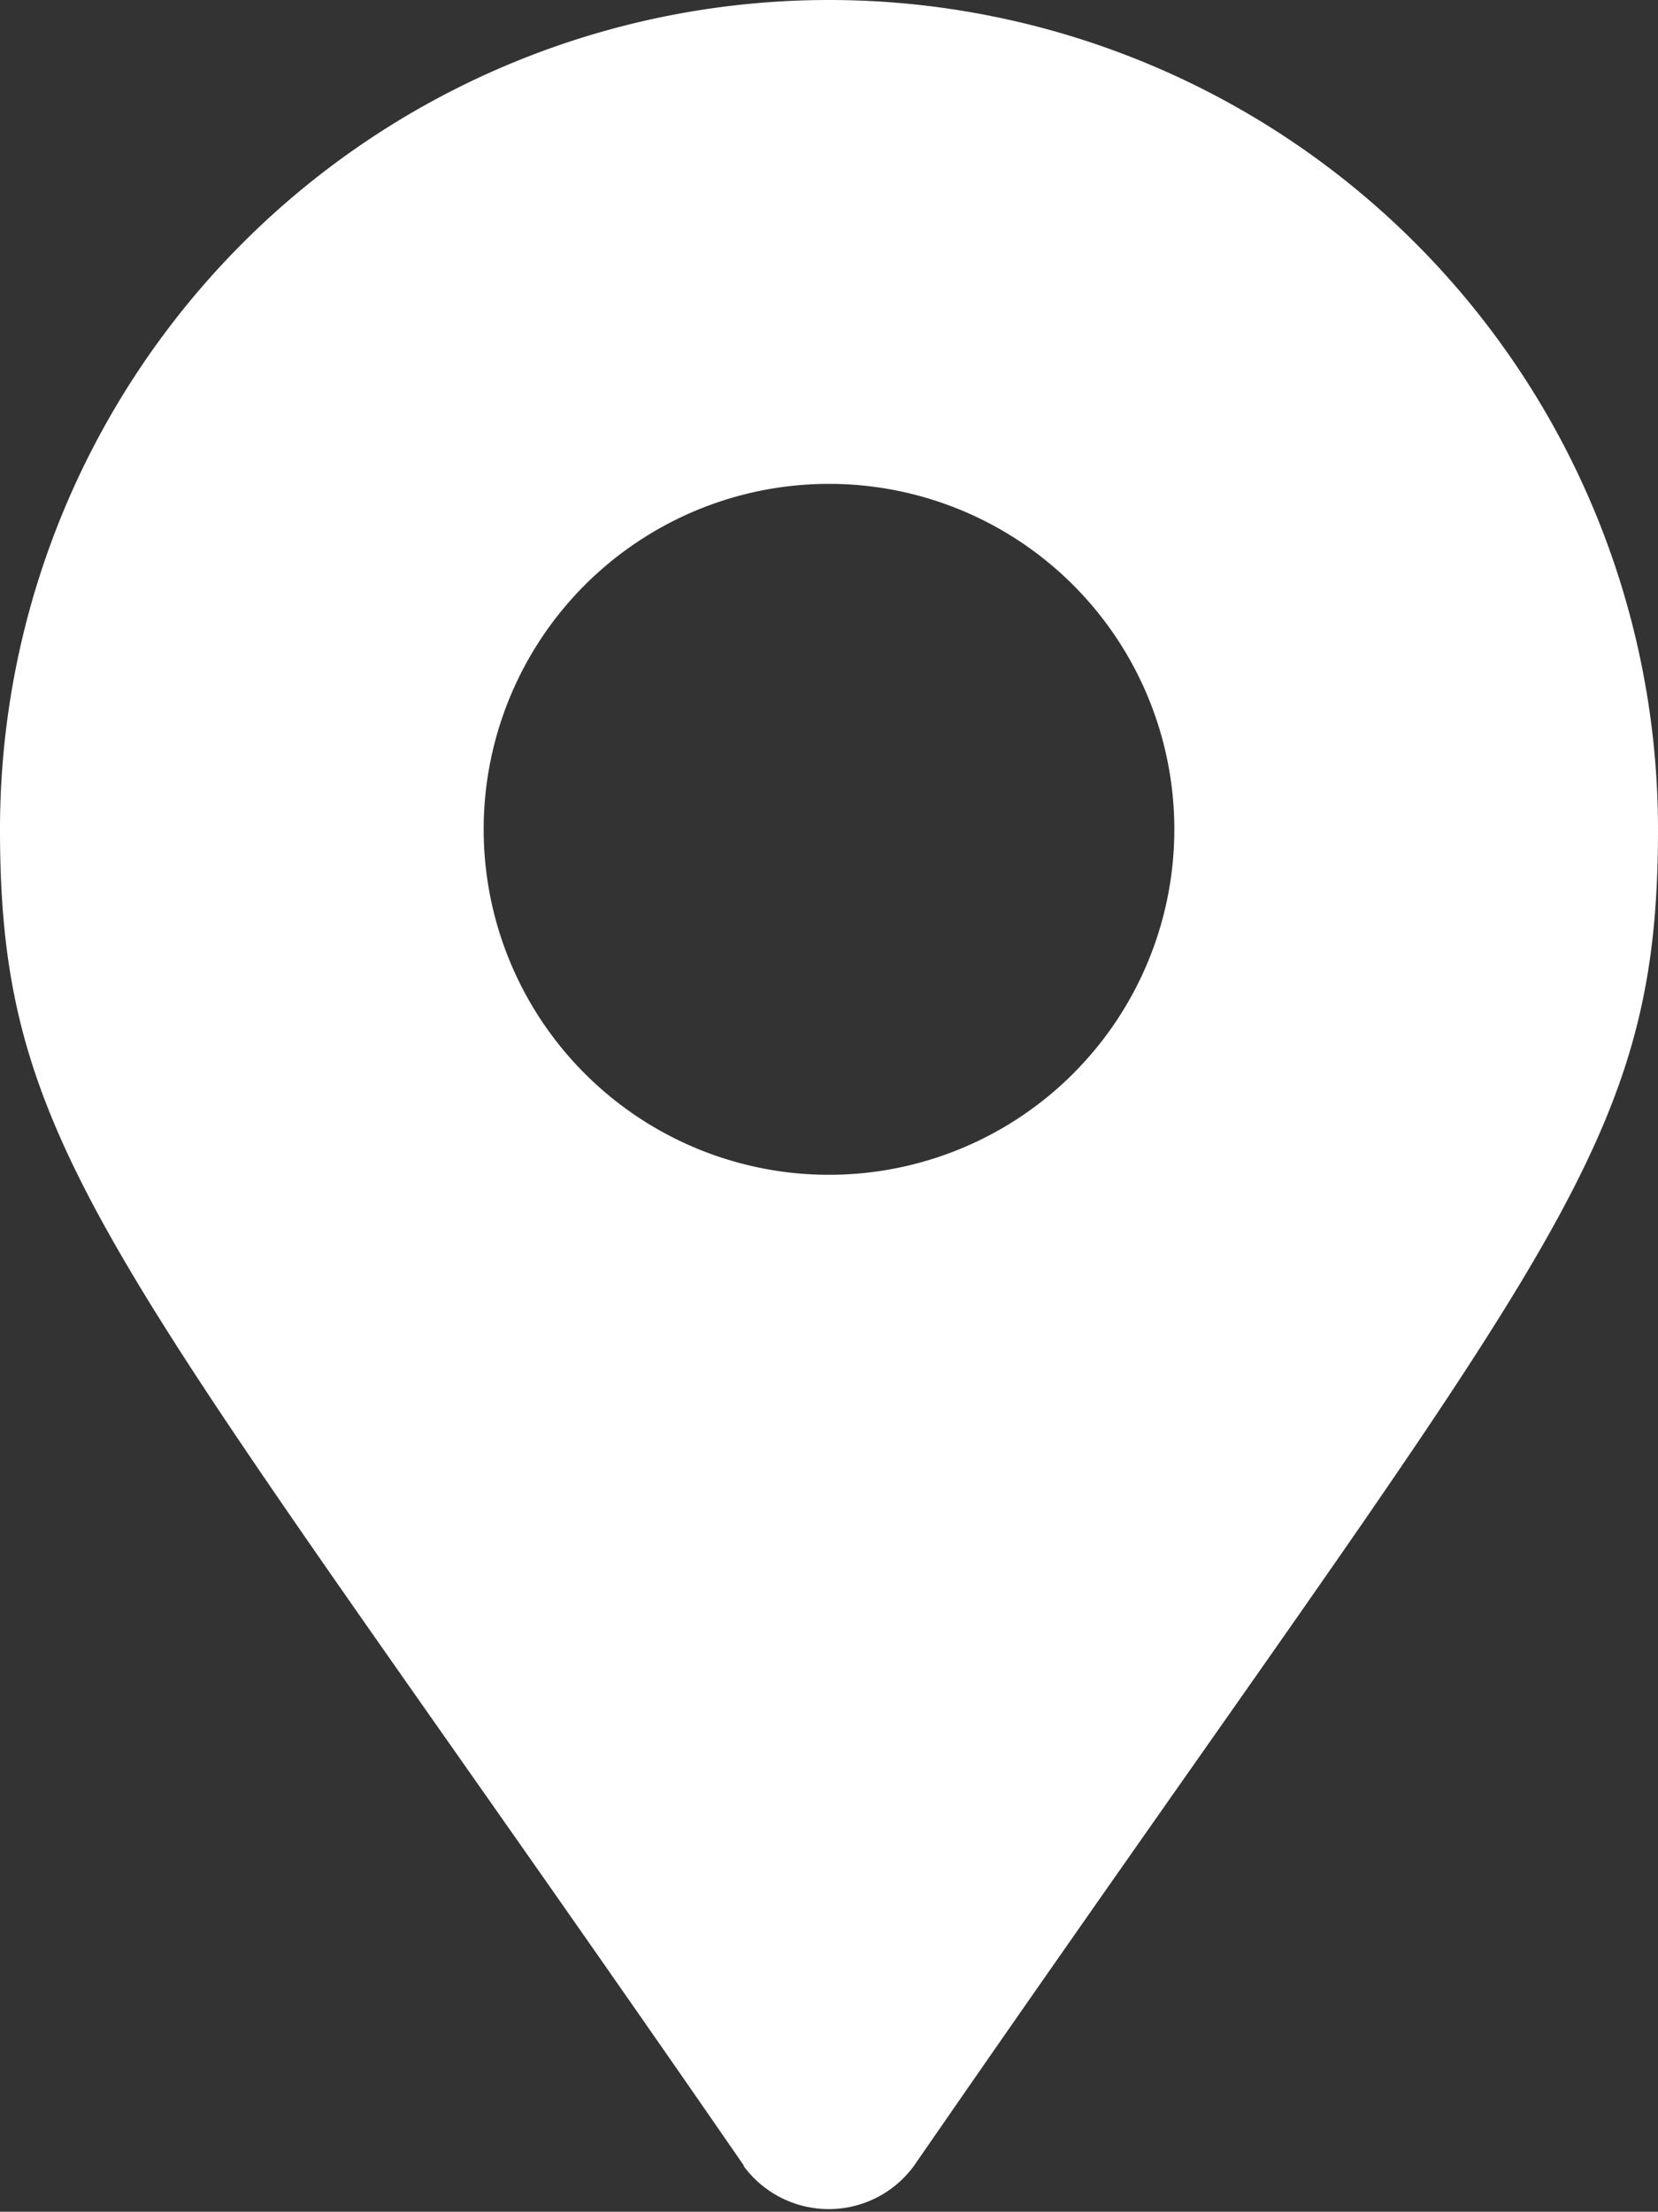
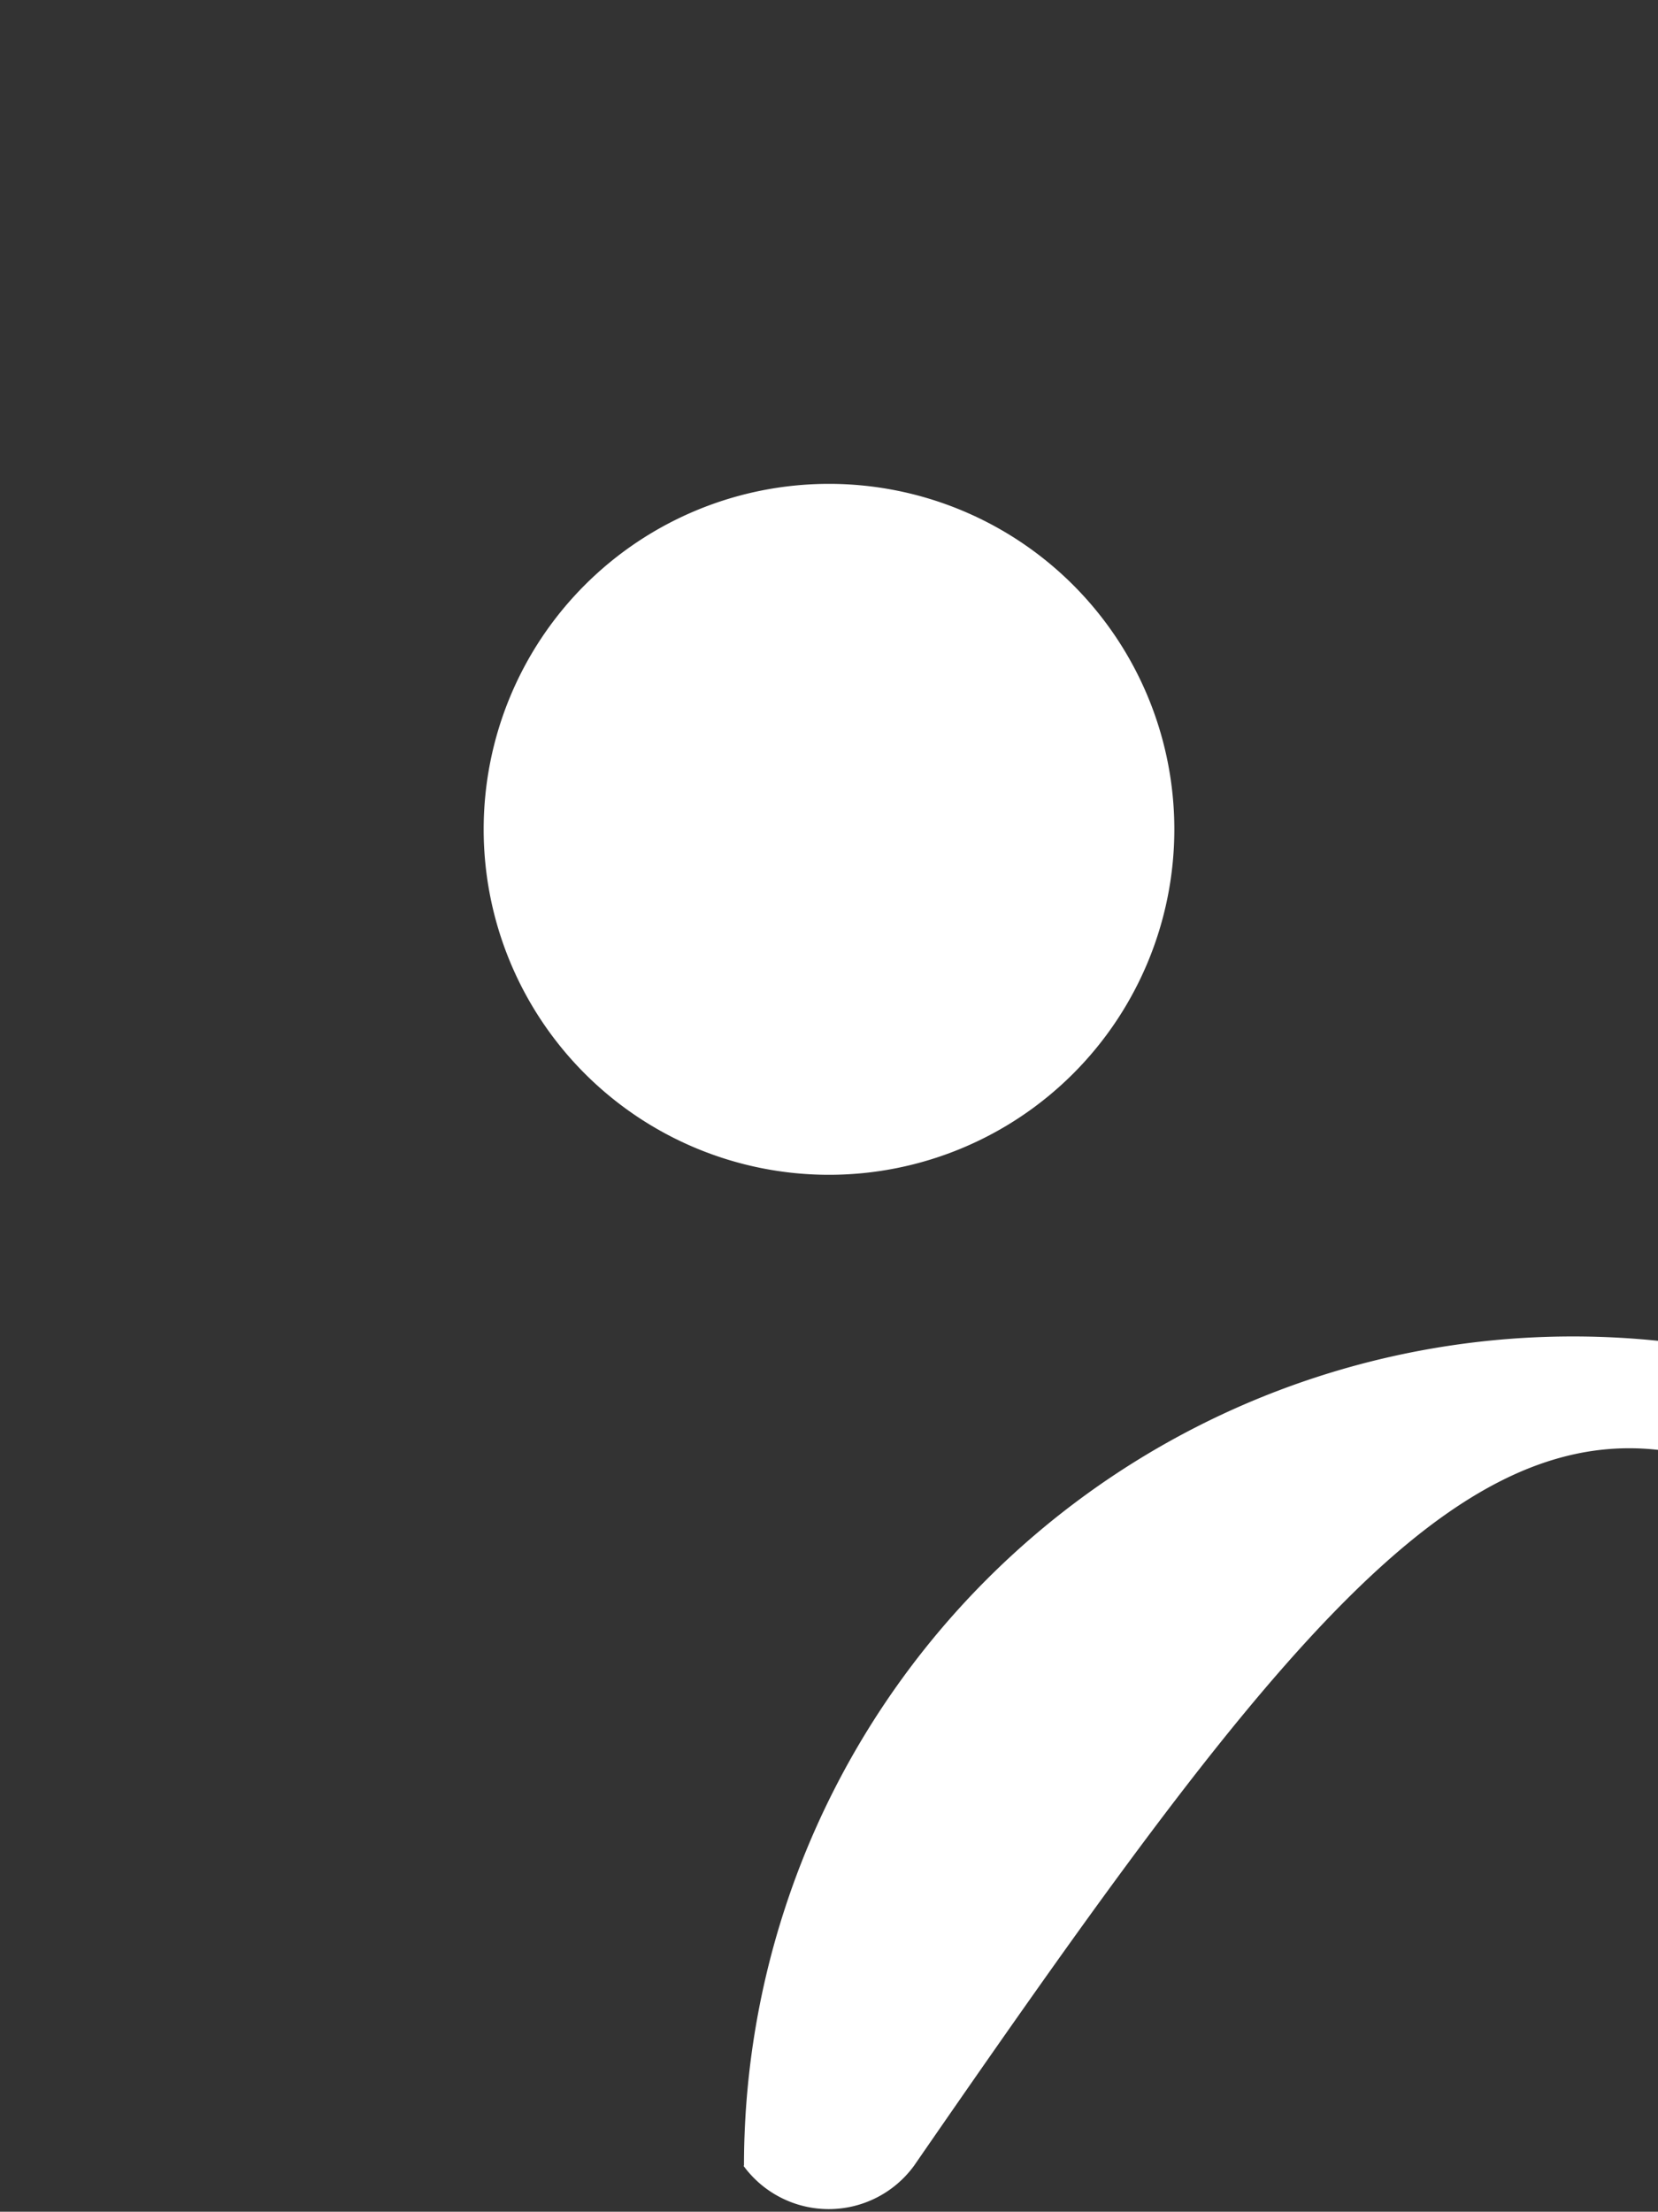
<svg xmlns="http://www.w3.org/2000/svg" viewBox="0 0 31.4 41.87">
  <rect x="0" y="0" width="31.4" height="41.87" fill="#333333" stroke="none" />
  <defs>
    <style>.cls-1{fill:#fff;}</style>
  </defs>
  <title>icono_atencionPresencial</title>
  <g id="Capa_2" data-name="Capa 2">
    <g id="Capa_1-2" data-name="Capa 1">
-       <path class="cls-1" d="M14.09,41C2.21,23.8,0,22,0,15.7a15.7,15.7,0,0,1,31.4,0C31.4,22,29.19,23.8,17.31,41a2,2,0,0,1-3.23,0ZM15.7,22.24A6.54,6.54,0,1,0,9.16,15.7,6.54,6.54,0,0,0,15.7,22.24Z" />
+       <path class="cls-1" d="M14.09,41a15.7,15.7,0,0,1,31.4,0C31.4,22,29.19,23.8,17.31,41a2,2,0,0,1-3.23,0ZM15.7,22.24A6.54,6.54,0,1,0,9.16,15.7,6.54,6.54,0,0,0,15.7,22.24Z" />
    </g>
  </g>
</svg>